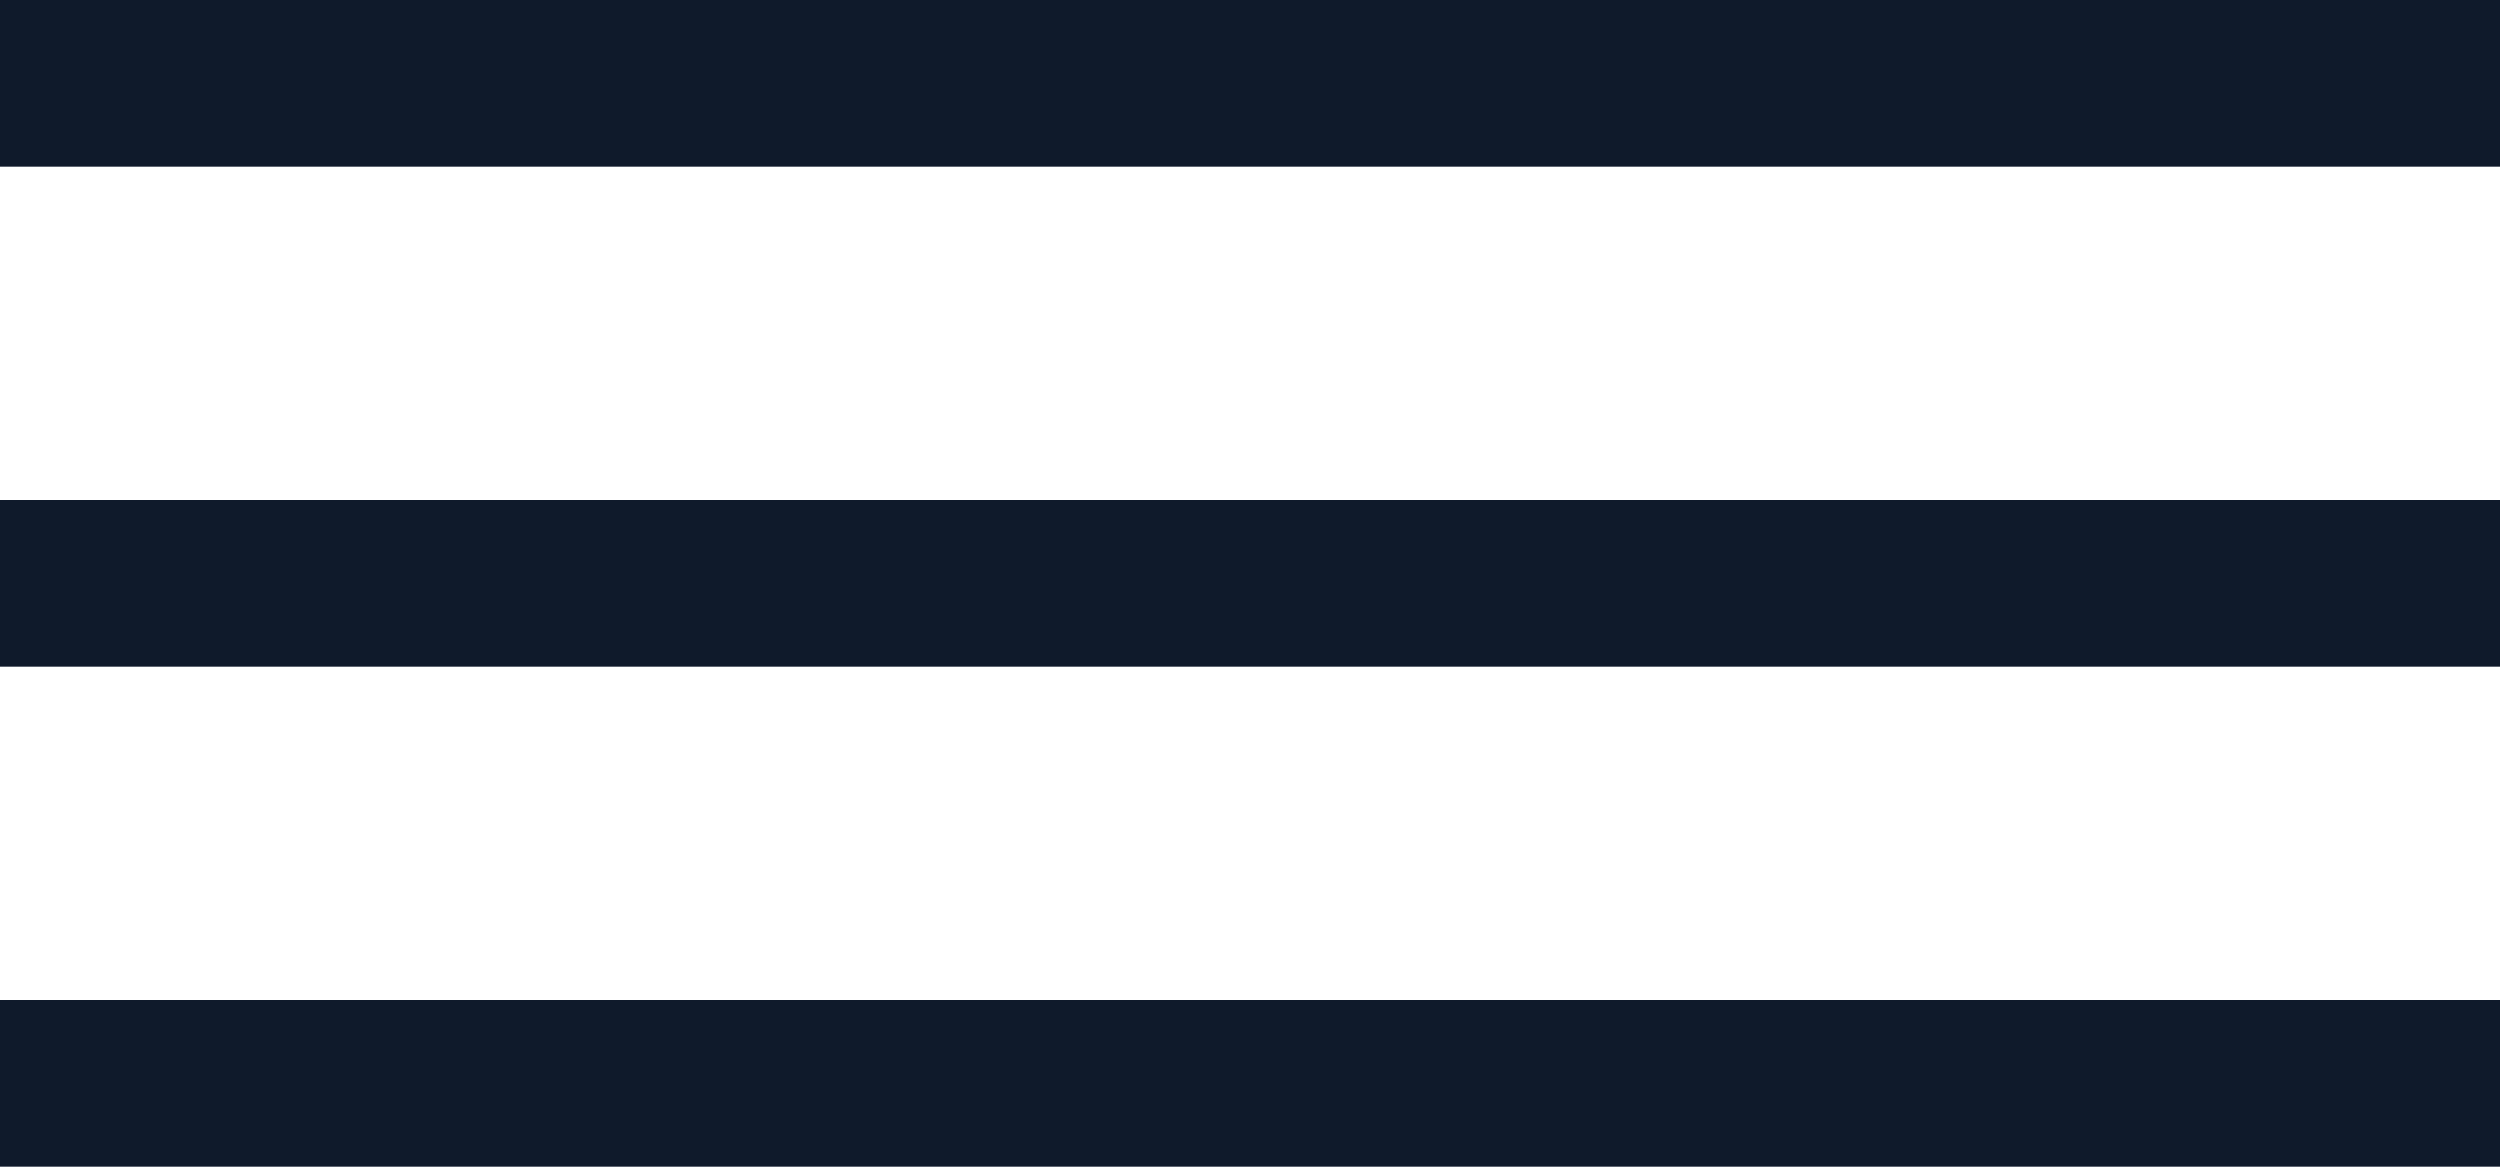
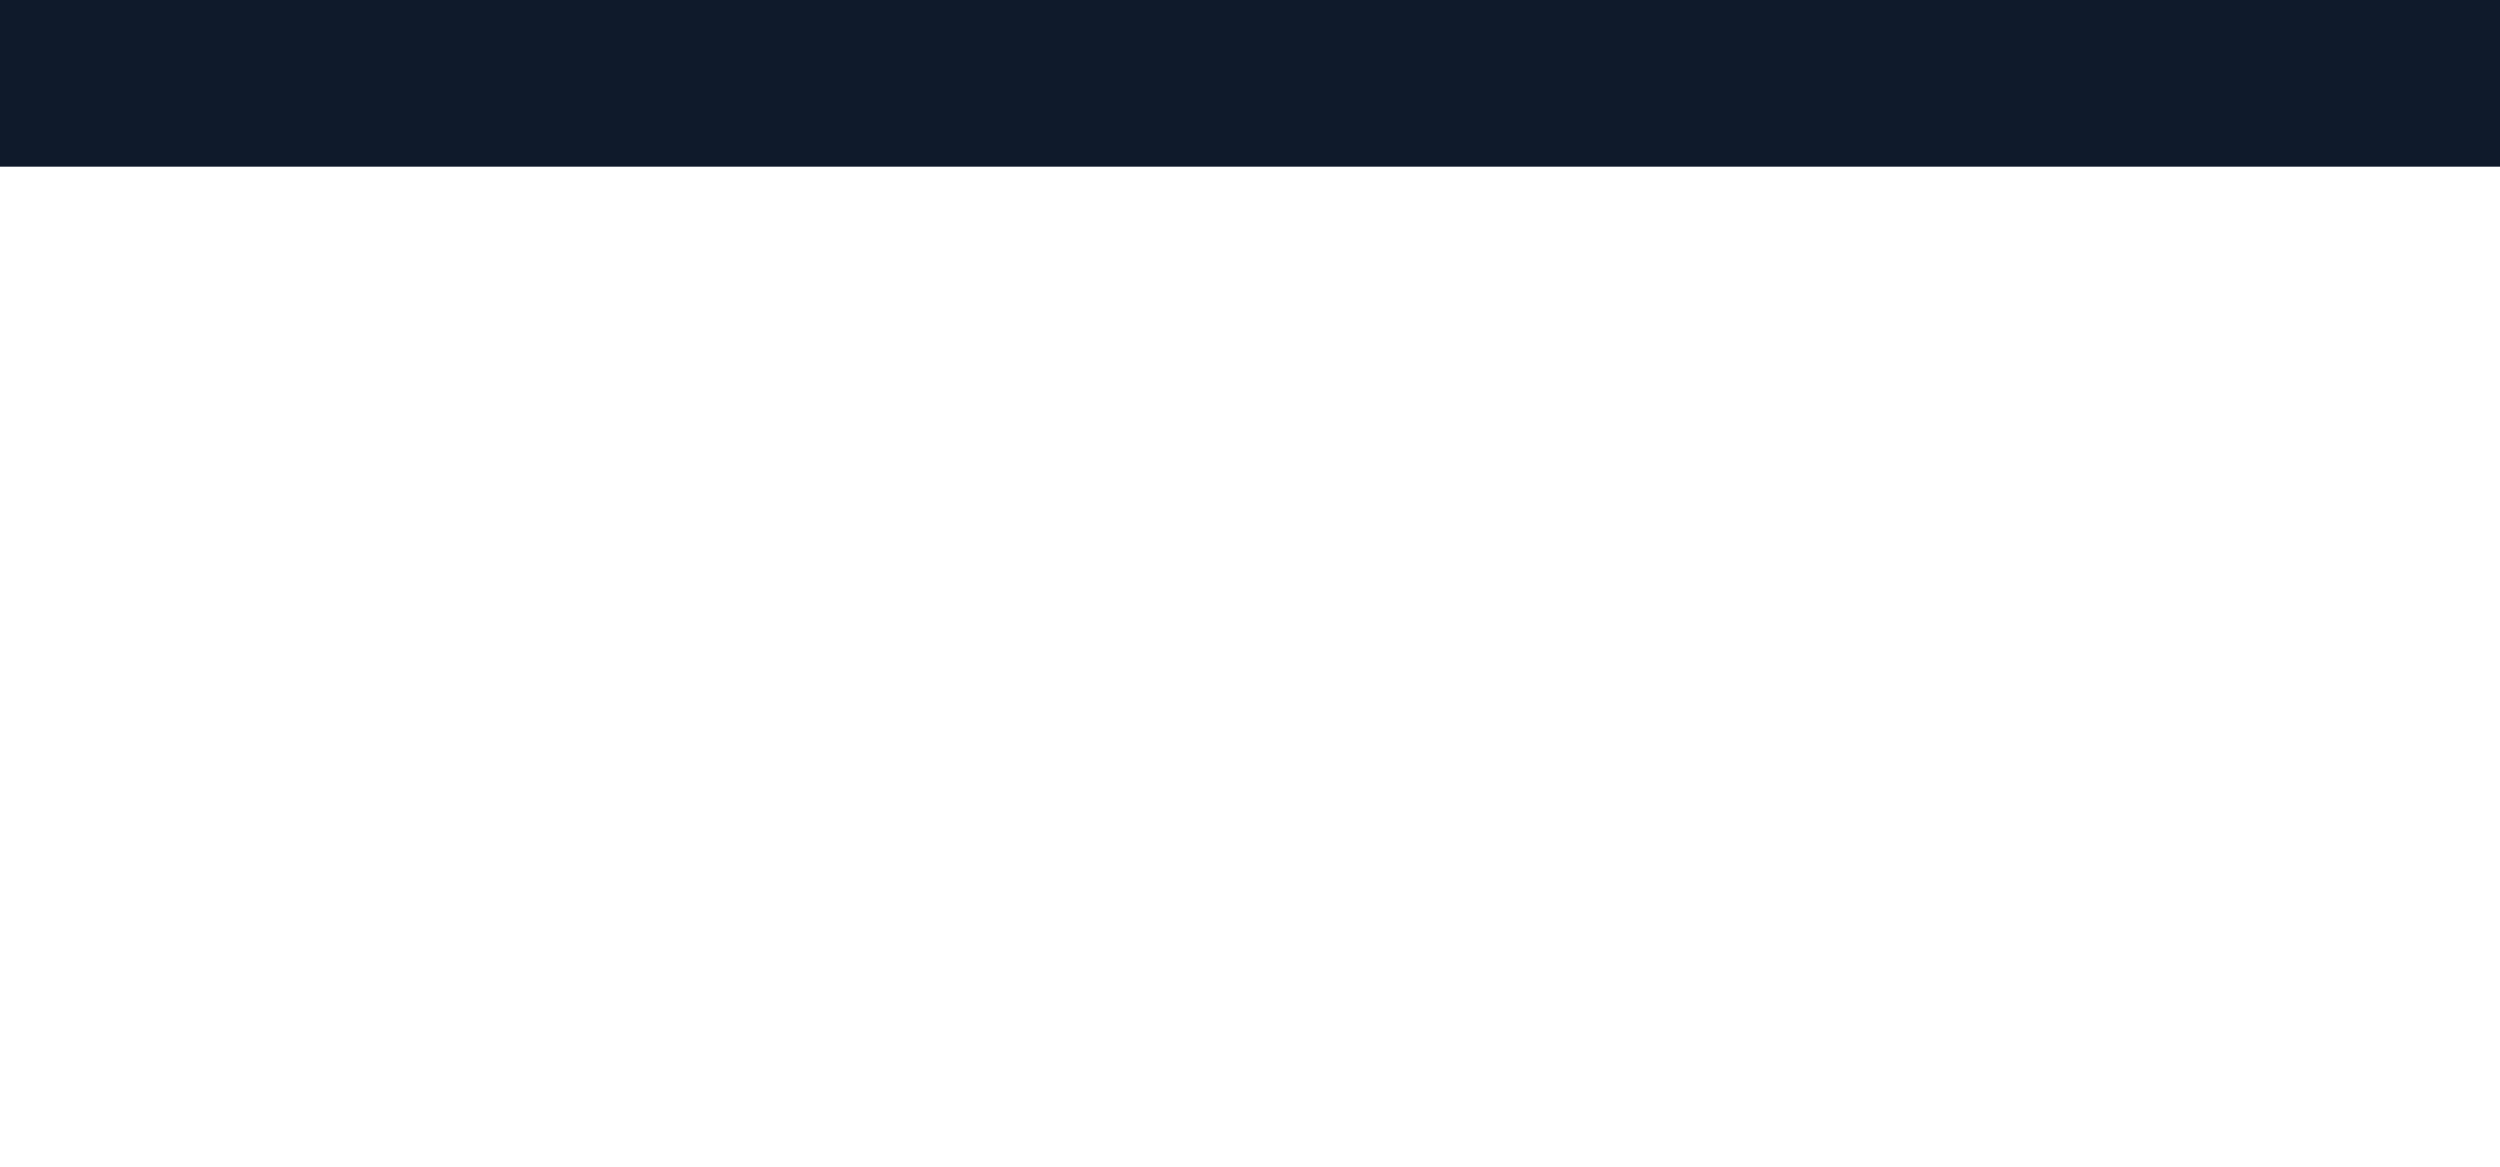
<svg xmlns="http://www.w3.org/2000/svg" width="30" height="14" viewBox="0 0 30 14" fill="none">
  <rect width="30" height="2" fill="#0F1A2B" />
-   <rect y="12" width="30" height="2" fill="#0F1A2B" />
-   <rect y="6" width="30" height="2" fill="#0F1A2B" />
</svg>